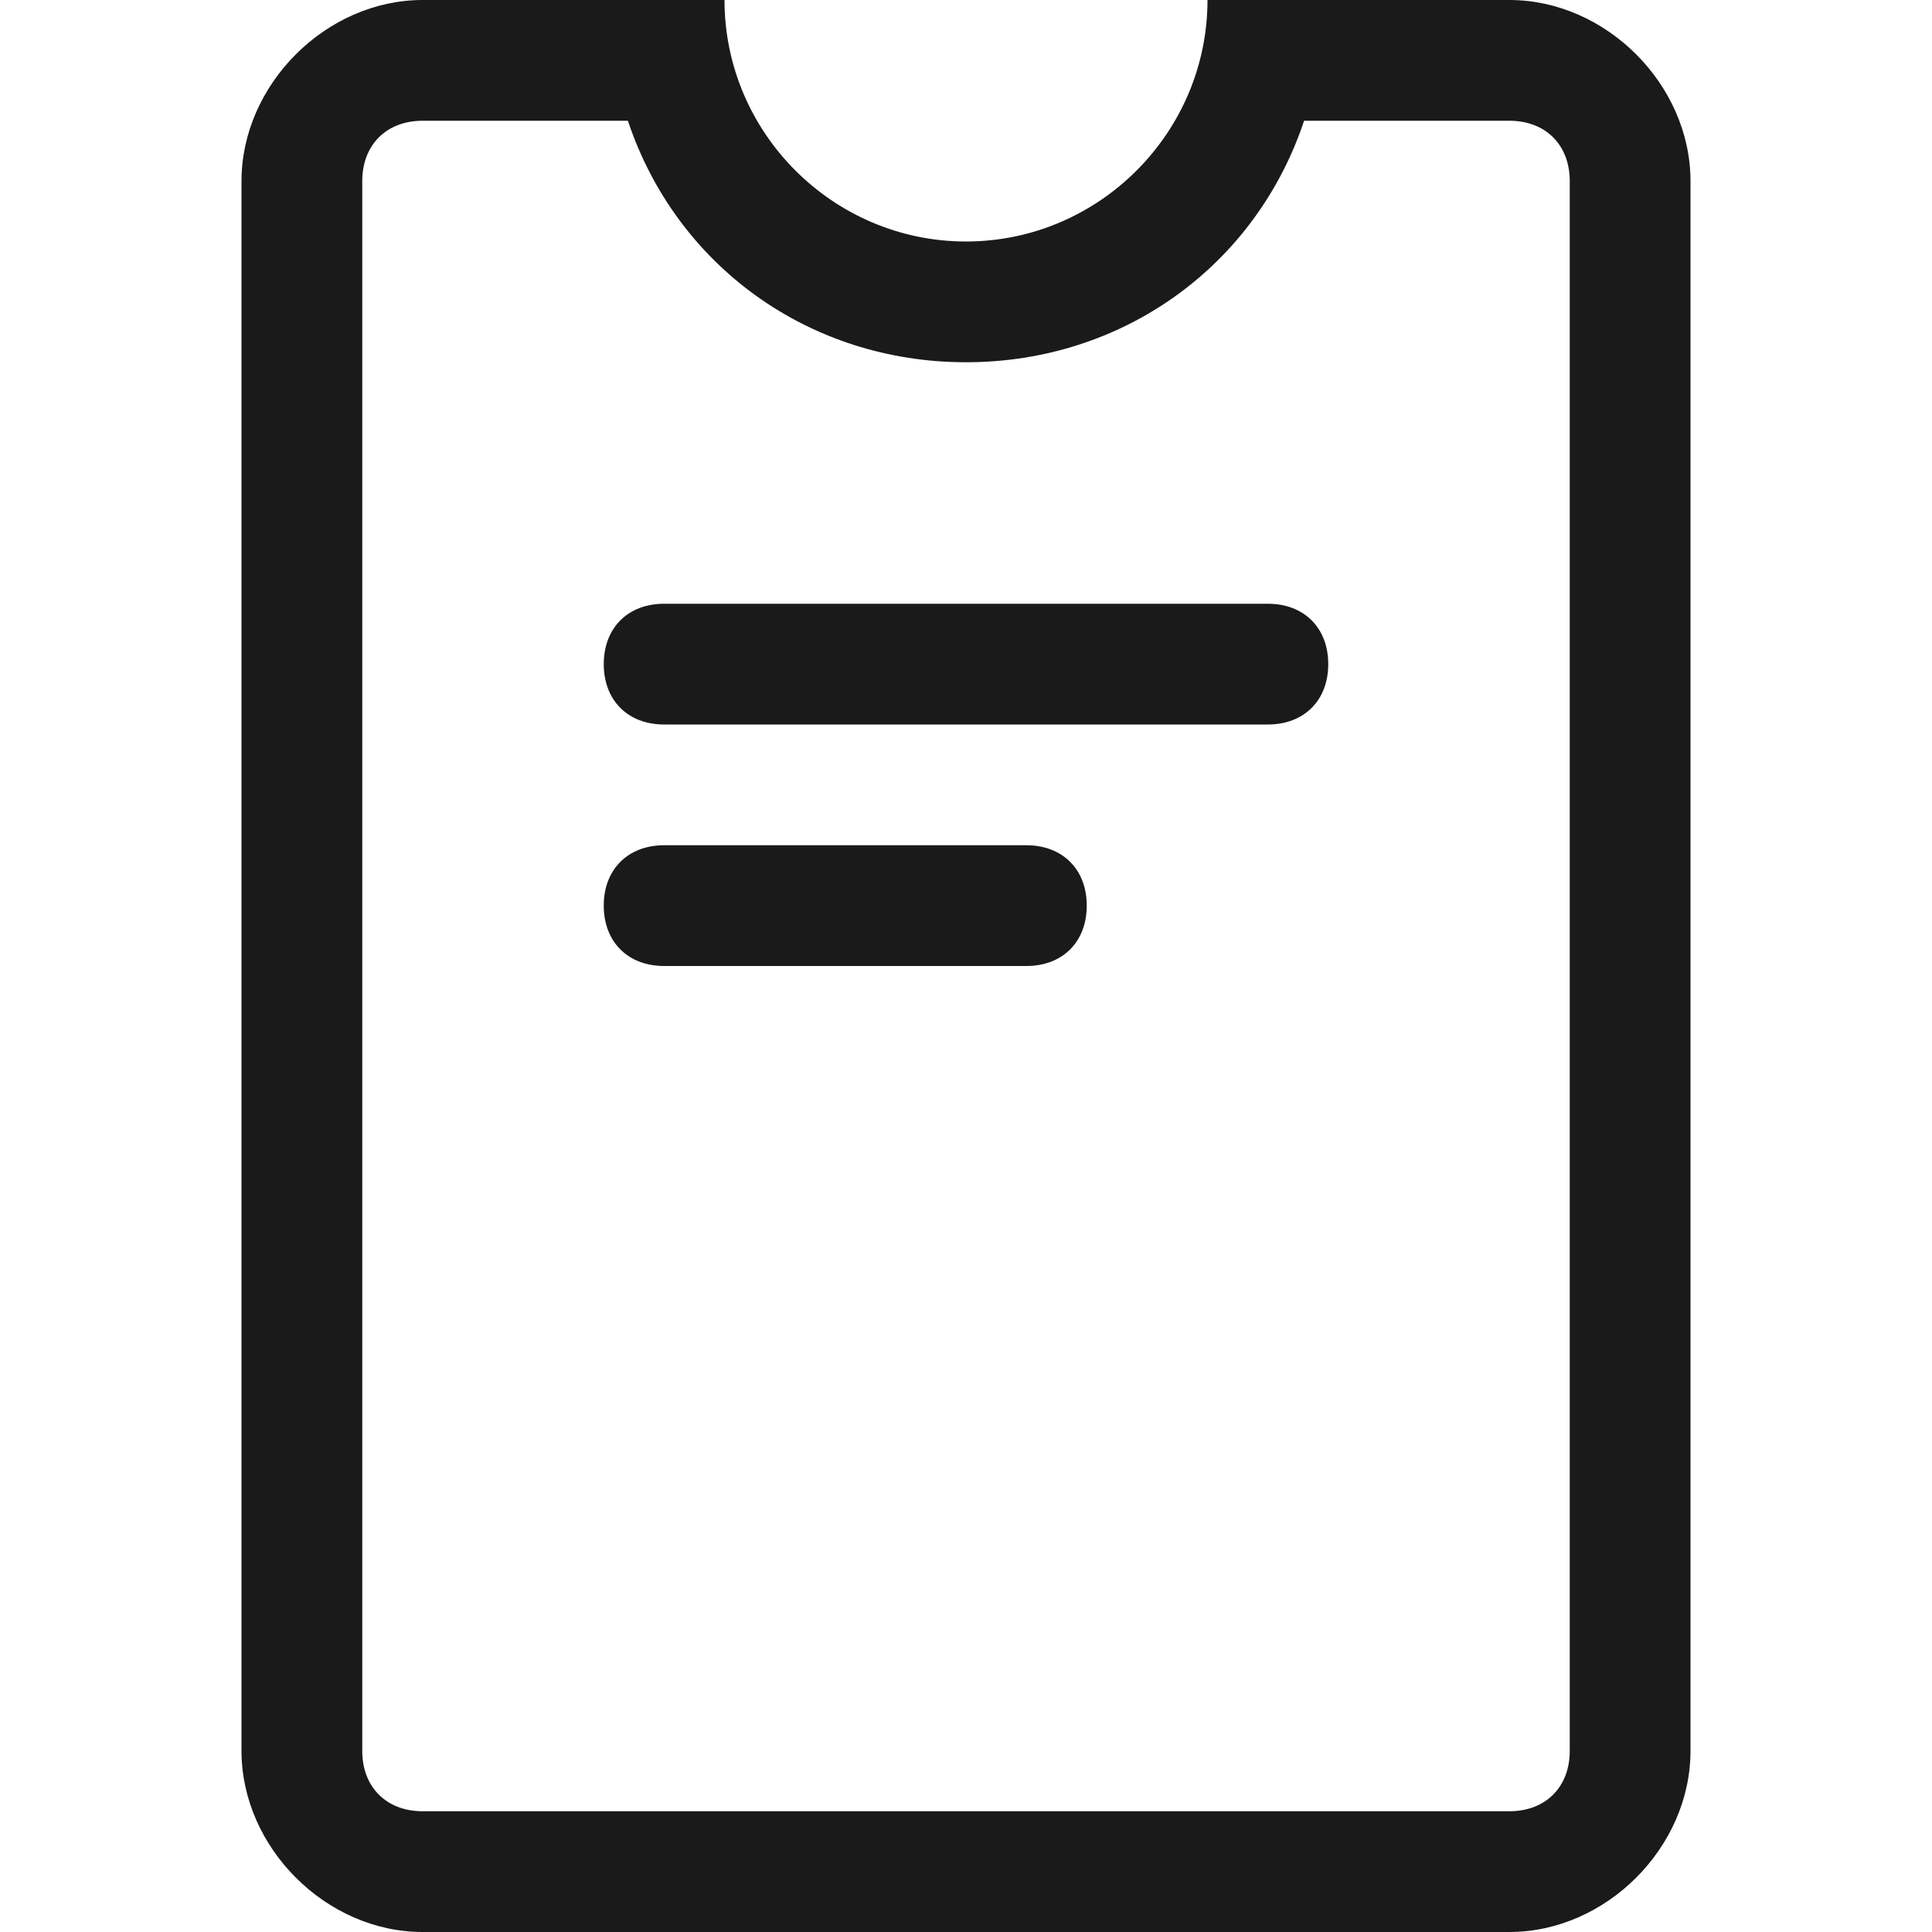
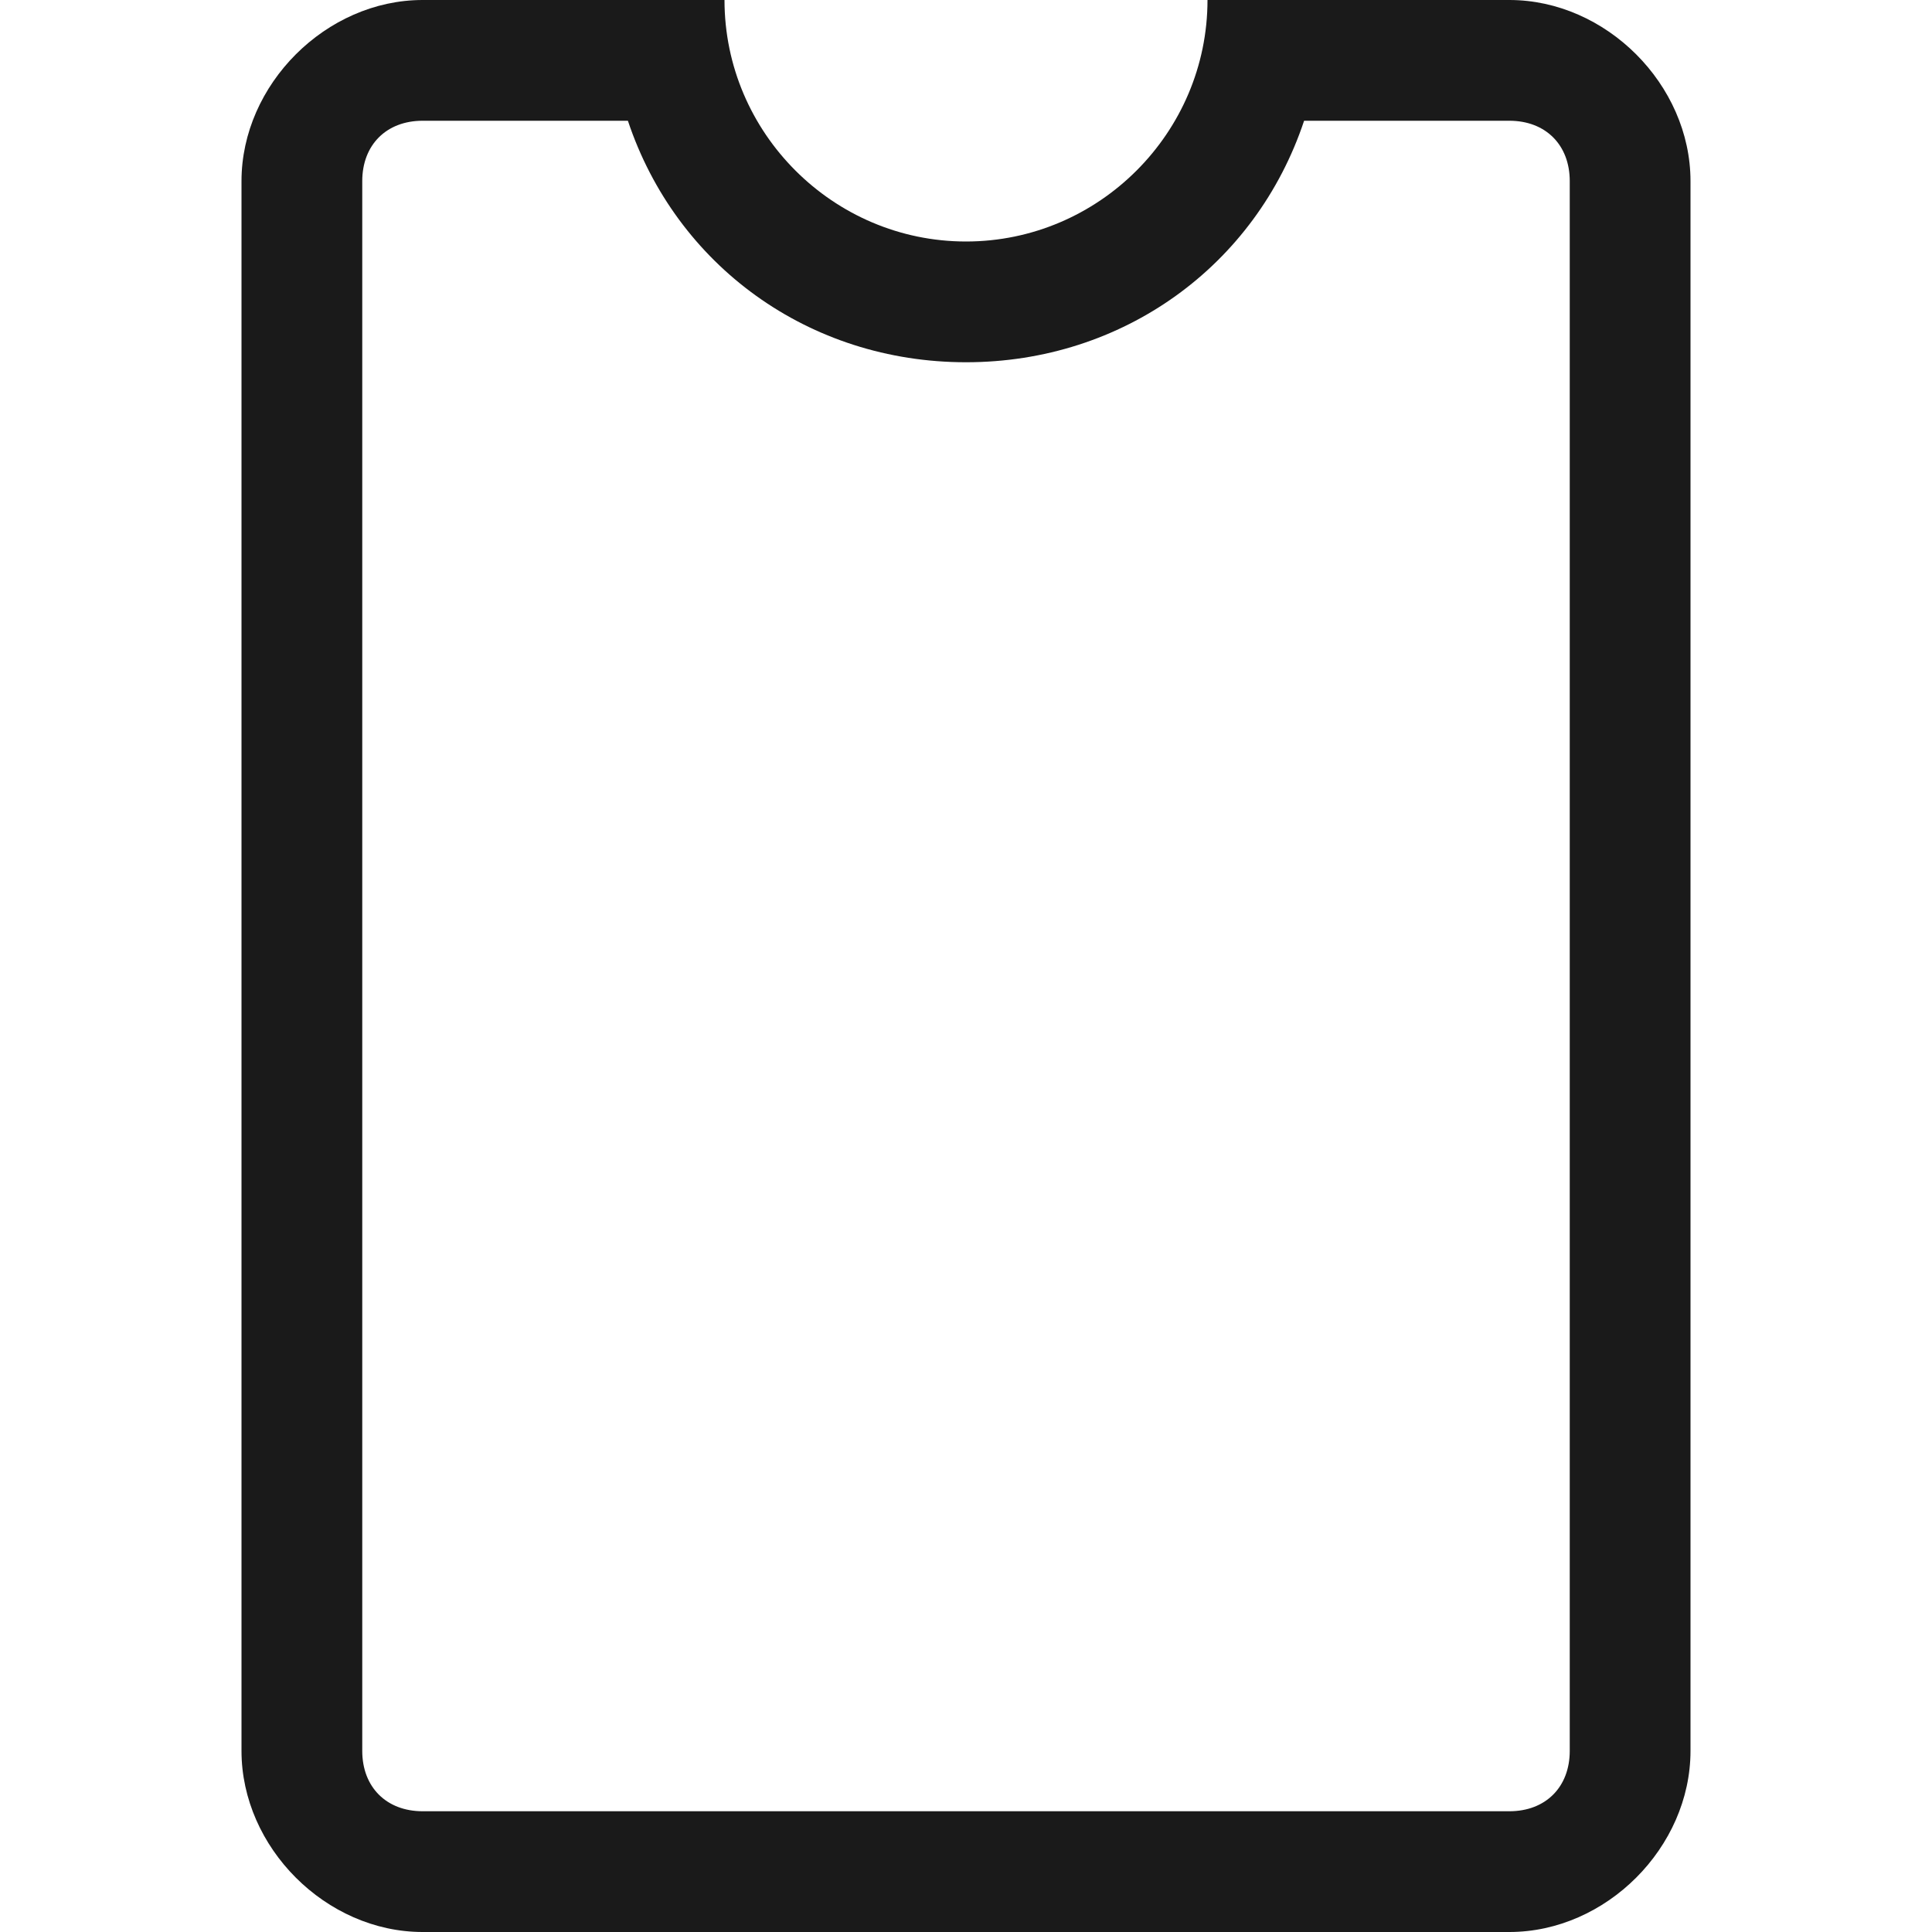
<svg xmlns="http://www.w3.org/2000/svg" version="1.1" id="Layer_1" x="0px" y="0px" viewBox="0 0 16 16" style="enable-background:new 0 0 16 16;" xml:space="preserve">
  <style type="text/css">
	.st0{fill:#1A1A1A;}
</style>
  <g>
-     <path class="st0" d="M5.5,5C5.2,5,5,5.2,5,5.5S5.2,6,5.5,6h5C10.8,6,11,5.8,11,5.5S10.8,5,10.5,5H5.5z M5.5,7C5.2,7,5,7.2,5,7.5   S5.2,8,5.5,8h3C8.8,8,9,7.8,9,7.5S8.8,7,8.5,7H5.5z" />
    <path class="st0" d="M8,2c1.1,0,2-0.9,2-2h2.5C13.3,0,14,0.7,14,1.5v13c0,0.8-0.7,1.5-1.5,1.5l0,0h-9C2.7,16,2,15.3,2,14.5l0,0v-13   C2,0.7,2.7,0,3.5,0H6C6,1.1,6.9,2,8,2z M8,3C6.7,3,5.6,2.2,5.2,1H3.5C3.2,1,3,1.2,3,1.5v13C3,14.8,3.2,15,3.5,15h9   c0.3,0,0.5-0.2,0.5-0.5v-13C13,1.2,12.8,1,12.5,1h-1.7C10.4,2.2,9.3,3,8,3z" />
  </g>
</svg>